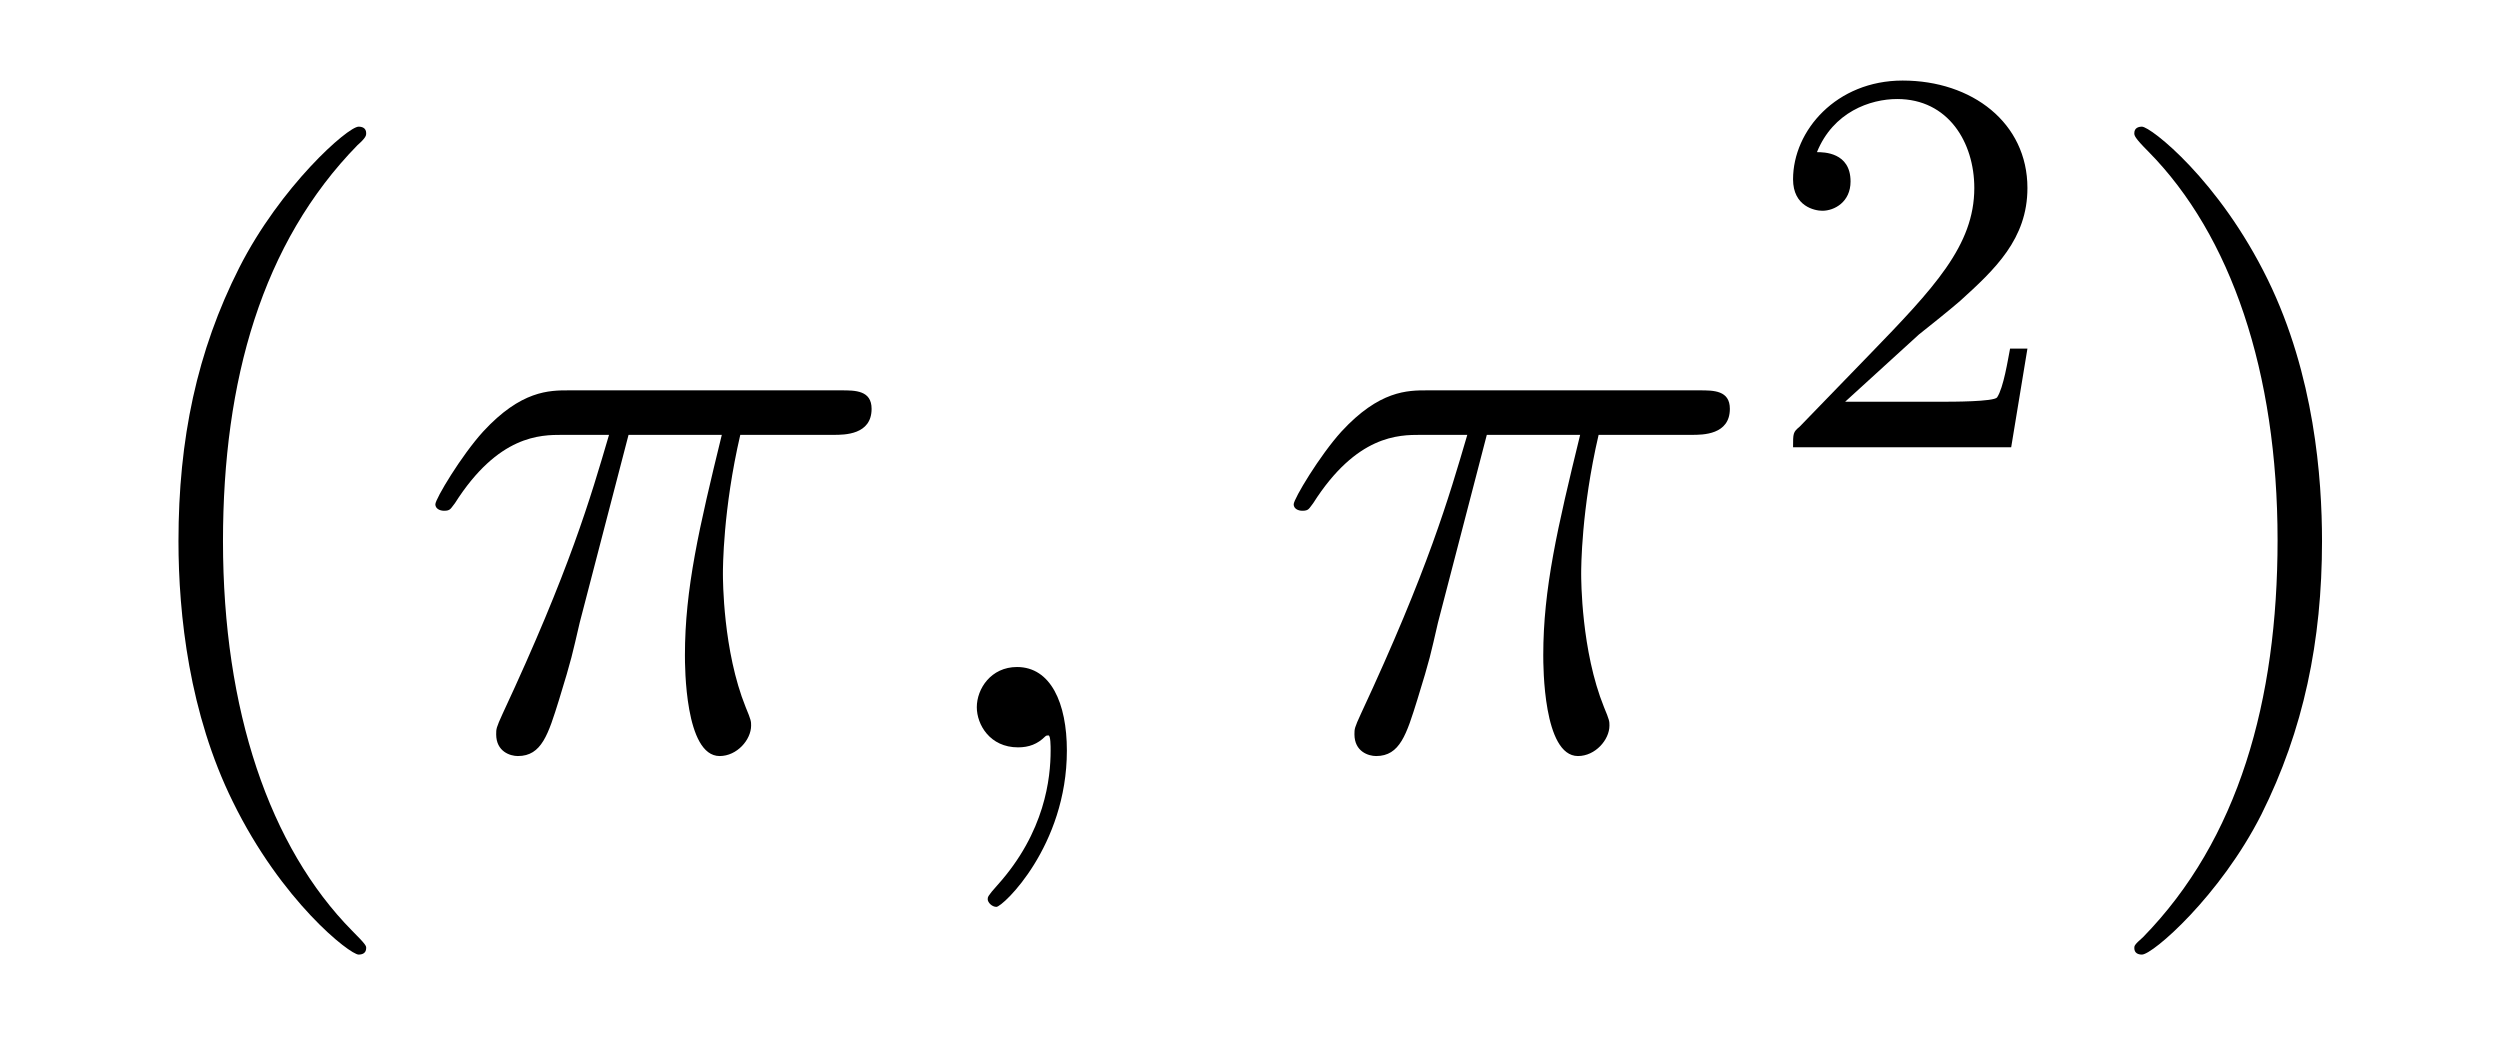
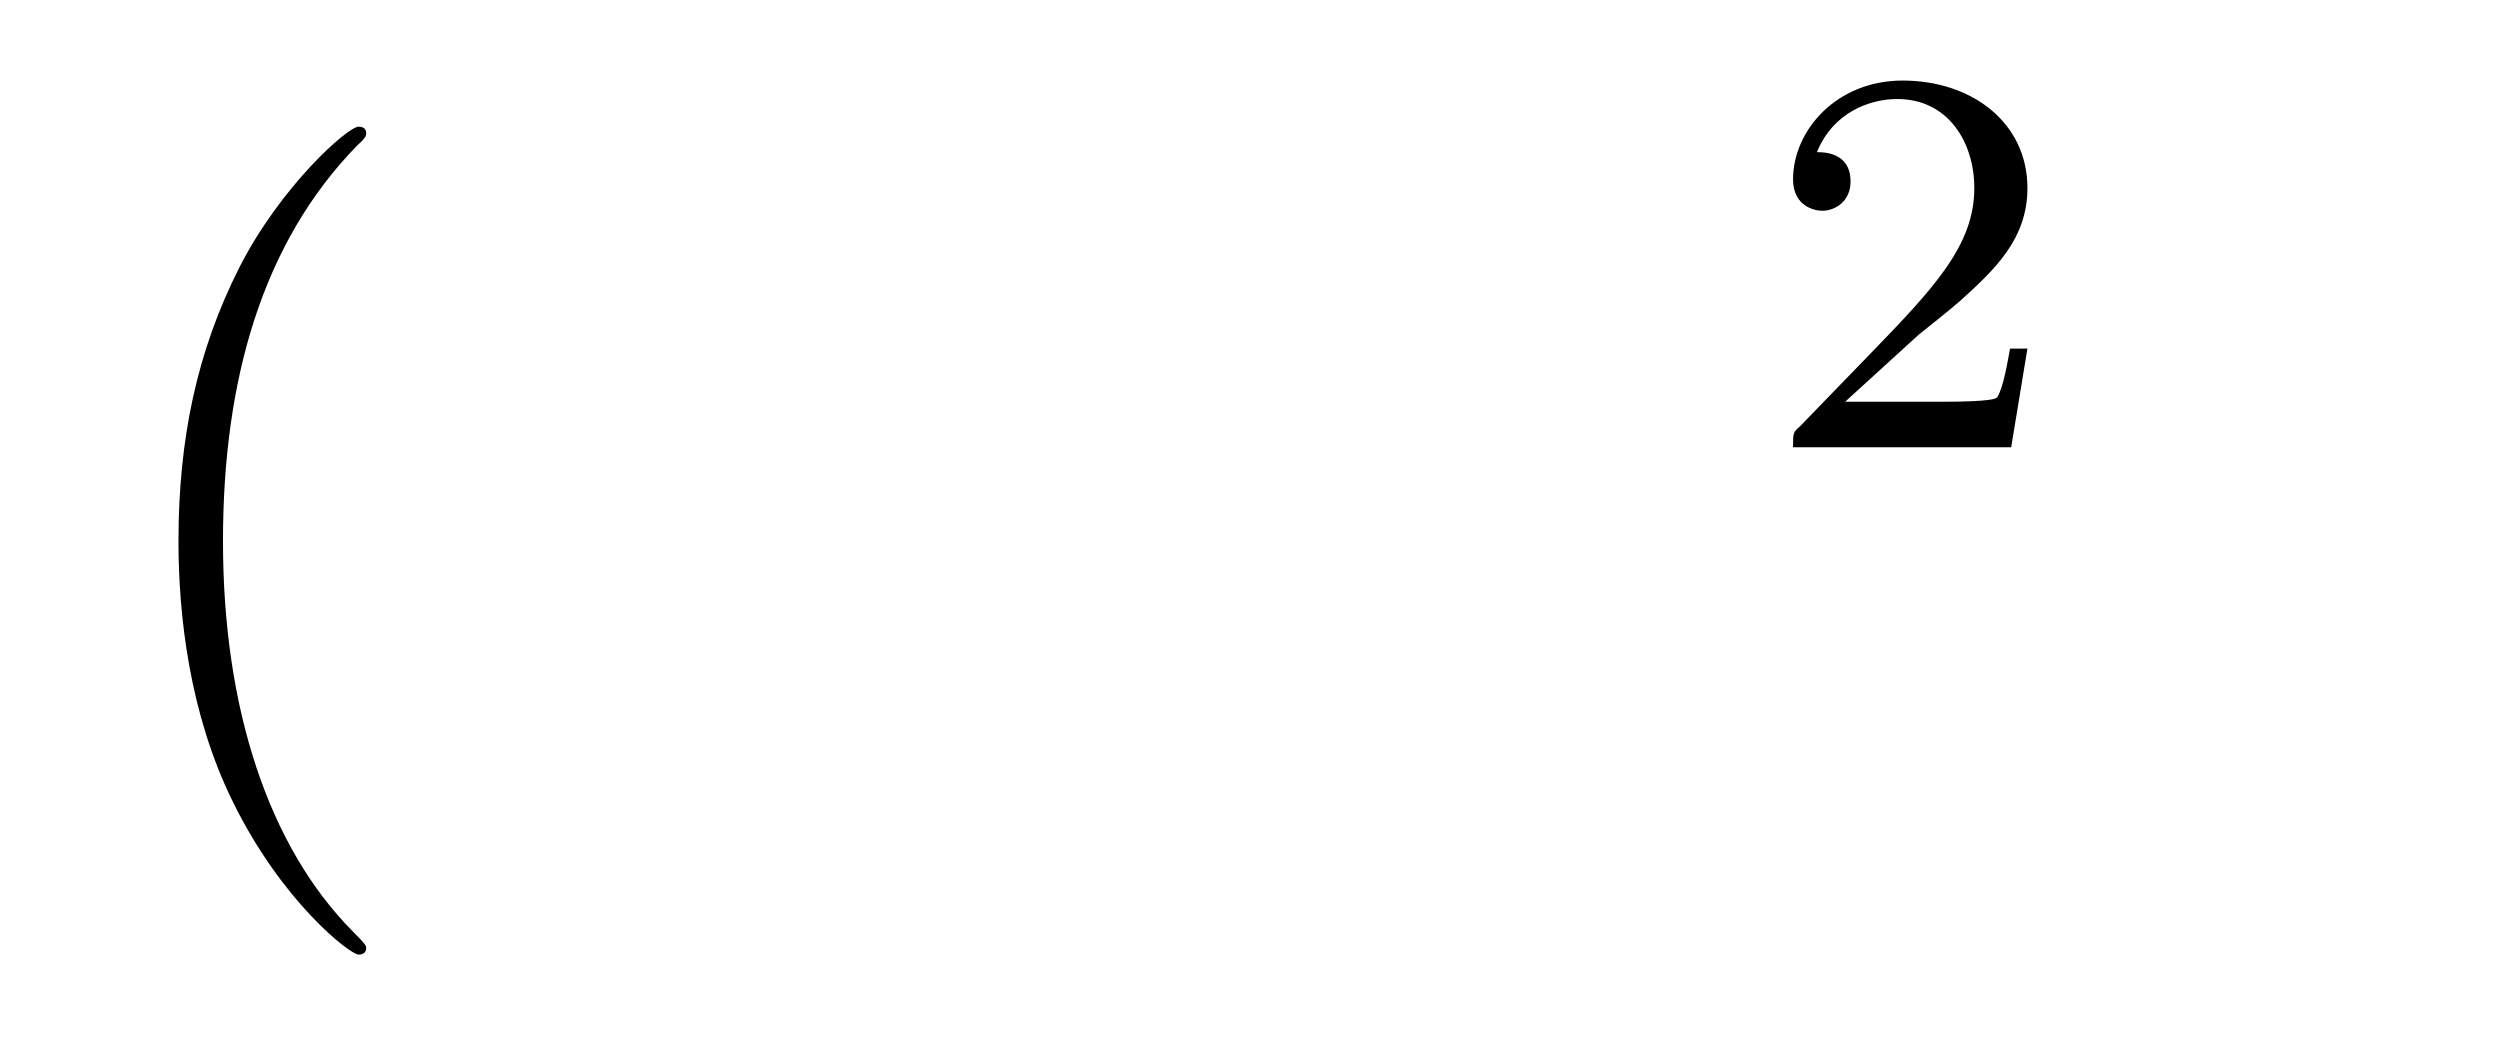
<svg xmlns="http://www.w3.org/2000/svg" height="15pt" version="1.1" viewBox="0 -15 36 15" width="36pt">
  <g id="page1">
    <g transform="matrix(1 0 0 1 -127 650)">
      <path d="M132.273 -651.348C132.273 -651.379 132.273 -651.395 132.07 -651.598C130.883 -652.801 130.211 -654.77 130.211 -657.207C130.211 -659.52 130.773 -661.504 132.148 -662.91C132.273 -663.02 132.273 -663.051 132.273 -663.082C132.273 -663.16 132.211 -663.176 132.164 -663.176C132.008 -663.176 131.039 -662.316 130.445 -661.145C129.836 -659.941 129.57 -658.676 129.57 -657.207C129.57 -656.145 129.727 -654.723 130.352 -653.457C131.055 -652.02 132.039 -651.254 132.164 -651.254C132.211 -651.254 132.273 -651.27 132.273 -651.348ZM132.957 -654.238" fill-rule="evenodd" />
-       <path d="M136.051 -658.738H137.394C137.066 -657.395 136.863 -656.52 136.863 -655.566C136.863 -655.41 136.863 -654.113 137.363 -654.113C137.613 -654.113 137.816 -654.348 137.816 -654.551C137.816 -654.613 137.816 -654.629 137.738 -654.816C137.41 -655.629 137.41 -656.66 137.41 -656.738S137.41 -657.66 137.66 -658.738H139.004C139.16 -658.738 139.551 -658.738 139.551 -659.113C139.551 -659.379 139.316 -659.379 139.113 -659.379H135.191C134.91 -659.379 134.504 -659.379 133.957 -658.785C133.644 -658.441 133.269 -657.816 133.269 -657.738C133.269 -657.676 133.332 -657.645 133.395 -657.645C133.488 -657.645 133.488 -657.676 133.551 -657.754C134.176 -658.738 134.785 -658.738 135.098 -658.738H135.77C135.504 -657.832 135.207 -656.801 134.238 -654.723C134.145 -654.519 134.145 -654.504 134.145 -654.426C134.145 -654.176 134.348 -654.113 134.457 -654.113C134.801 -654.113 134.895 -654.426 135.051 -654.926C135.238 -655.535 135.238 -655.566 135.348 -656.035L136.051 -658.738ZM139.555 -654.238" fill-rule="evenodd" />
-       <path d="M142.363 -654.191C142.363 -654.879 142.129 -655.395 141.645 -655.395C141.27 -655.395 141.066 -655.082 141.066 -654.816C141.066 -654.566 141.254 -654.238 141.66 -654.238C141.816 -654.238 141.941 -654.285 142.051 -654.395C142.066 -654.41 142.082 -654.41 142.098 -654.41C142.129 -654.41 142.129 -654.254 142.129 -654.191C142.129 -653.801 142.051 -653.019 141.363 -652.254C141.223 -652.098 141.223 -652.082 141.223 -652.051C141.223 -652.004 141.285 -651.941 141.348 -651.941C141.441 -651.941 142.363 -652.816 142.363 -654.191ZM143.273 -654.238" fill-rule="evenodd" />
-       <path d="M148.41 -658.738H149.754C149.426 -657.395 149.223 -656.52 149.223 -655.566C149.223 -655.41 149.223 -654.113 149.723 -654.113C149.973 -654.113 150.176 -654.348 150.176 -654.551C150.176 -654.613 150.176 -654.629 150.098 -654.816C149.769 -655.629 149.769 -656.66 149.769 -656.738S149.769 -657.66 150.02 -658.738H151.363C151.52 -658.738 151.91 -658.738 151.91 -659.113C151.91 -659.379 151.676 -659.379 151.473 -659.379H147.551C147.27 -659.379 146.863 -659.379 146.316 -658.785C146.004 -658.441 145.629 -657.816 145.629 -657.738C145.629 -657.676 145.691 -657.645 145.754 -657.645C145.848 -657.645 145.848 -657.676 145.91 -657.754C146.535 -658.738 147.144 -658.738 147.457 -658.738H148.129C147.863 -657.832 147.566 -656.801 146.598 -654.723C146.504 -654.519 146.504 -654.504 146.504 -654.426C146.504 -654.176 146.707 -654.113 146.816 -654.113C147.16 -654.113 147.254 -654.426 147.41 -654.926C147.598 -655.535 147.598 -655.566 147.707 -656.035L148.41 -658.738ZM151.914 -654.238" fill-rule="evenodd" />
      <path d="M154.633 -660.184C154.773 -660.293 155.102 -660.559 155.227 -660.668C155.727 -661.121 156.195 -661.559 156.195 -662.293C156.195 -663.231 155.398 -663.84 154.398 -663.84C153.445 -663.84 152.82 -663.121 152.82 -662.418C152.82 -662.027 153.133 -661.965 153.242 -661.965C153.414 -661.965 153.648 -662.09 153.648 -662.387C153.648 -662.809 153.258 -662.809 153.164 -662.809C153.398 -663.387 153.93 -663.574 154.32 -663.574C155.055 -663.574 155.43 -662.949 155.43 -662.293C155.43 -661.465 154.852 -660.855 153.914 -659.887L152.914 -658.855C152.82 -658.777 152.82 -658.762 152.82 -658.559H155.961L156.195 -659.98H155.945C155.914 -659.824 155.852 -659.418 155.758 -659.277C155.711 -659.215 155.102 -659.215 154.977 -659.215H153.57L154.633 -660.184ZM156.598 -658.559" fill-rule="evenodd" />
-       <path d="M160.437 -657.207C160.437 -658.113 160.328 -659.598 159.656 -660.973C158.953 -662.41 157.969 -663.176 157.844 -663.176C157.797 -663.176 157.734 -663.16 157.734 -663.082C157.734 -663.051 157.734 -663.02 157.938 -662.816C159.125 -661.613 159.797 -659.645 159.797 -657.223C159.797 -654.91 159.234 -652.91 157.859 -651.504C157.734 -651.395 157.734 -651.379 157.734 -651.348C157.734 -651.27 157.797 -651.254 157.844 -651.254C158 -651.254 158.969 -652.098 159.563 -653.27C160.172 -654.488 160.437 -655.77 160.437 -657.207ZM161.637 -654.238" fill-rule="evenodd" />
    </g>
  </g>
</svg>